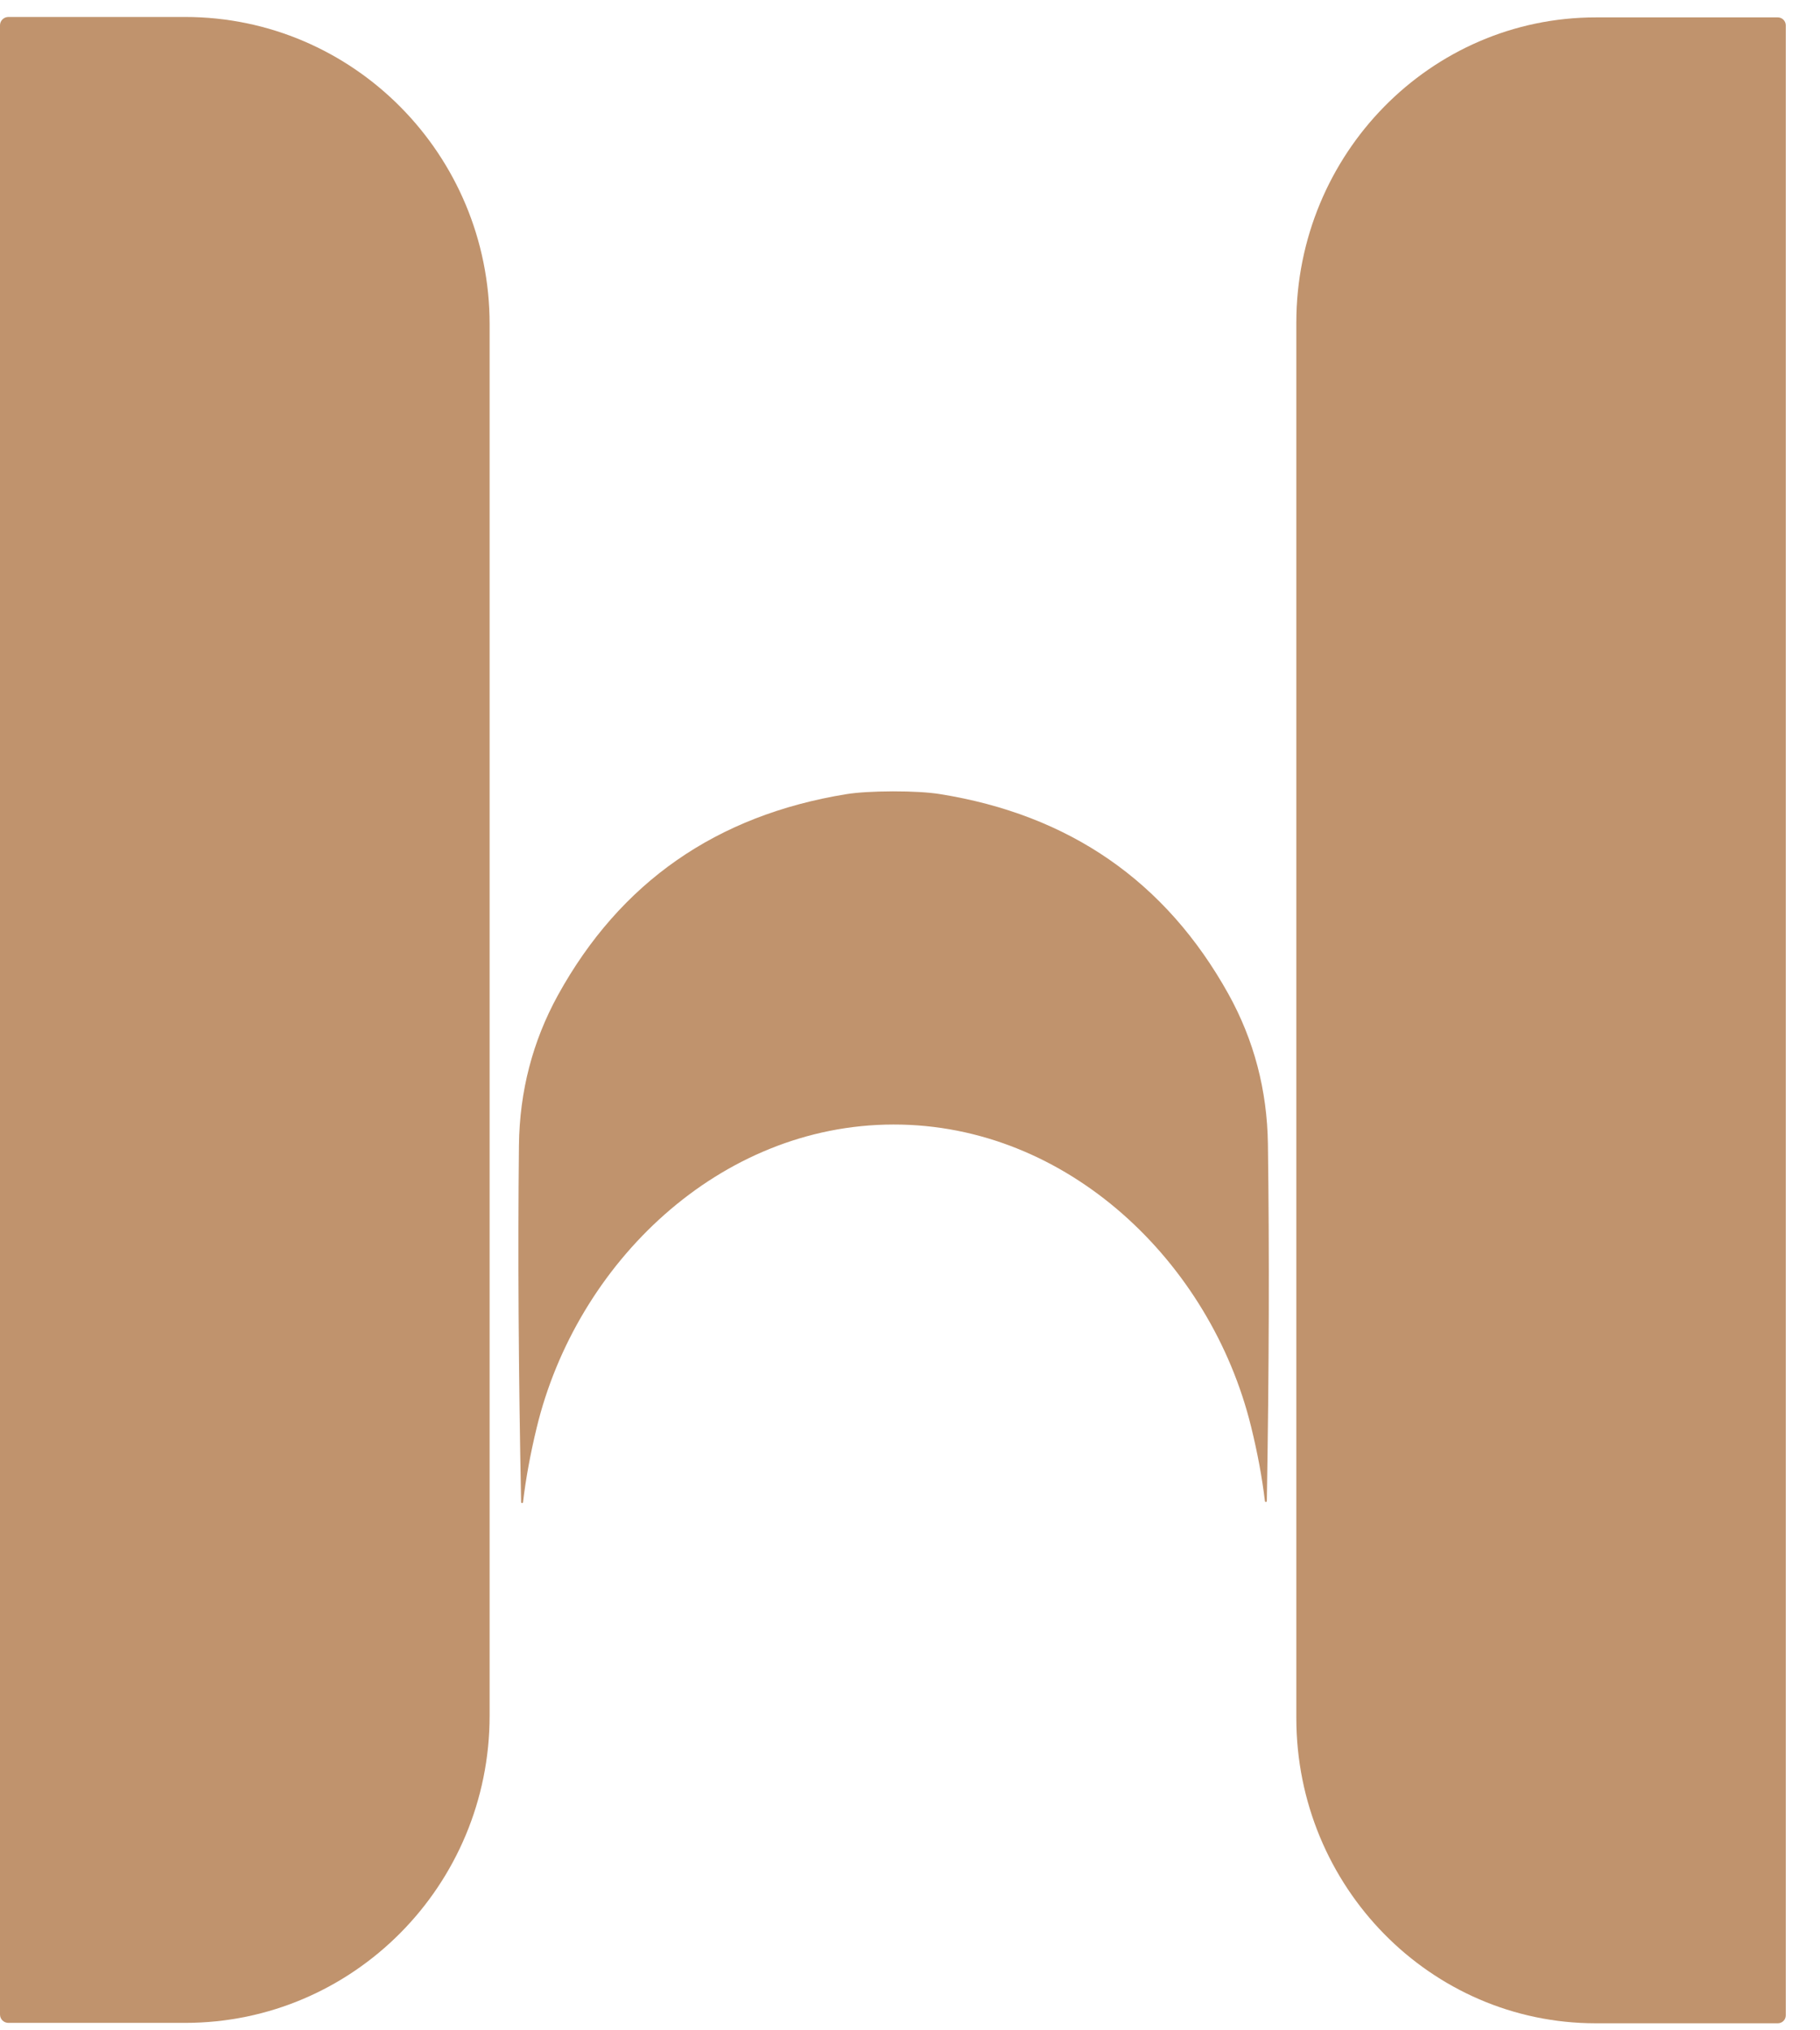
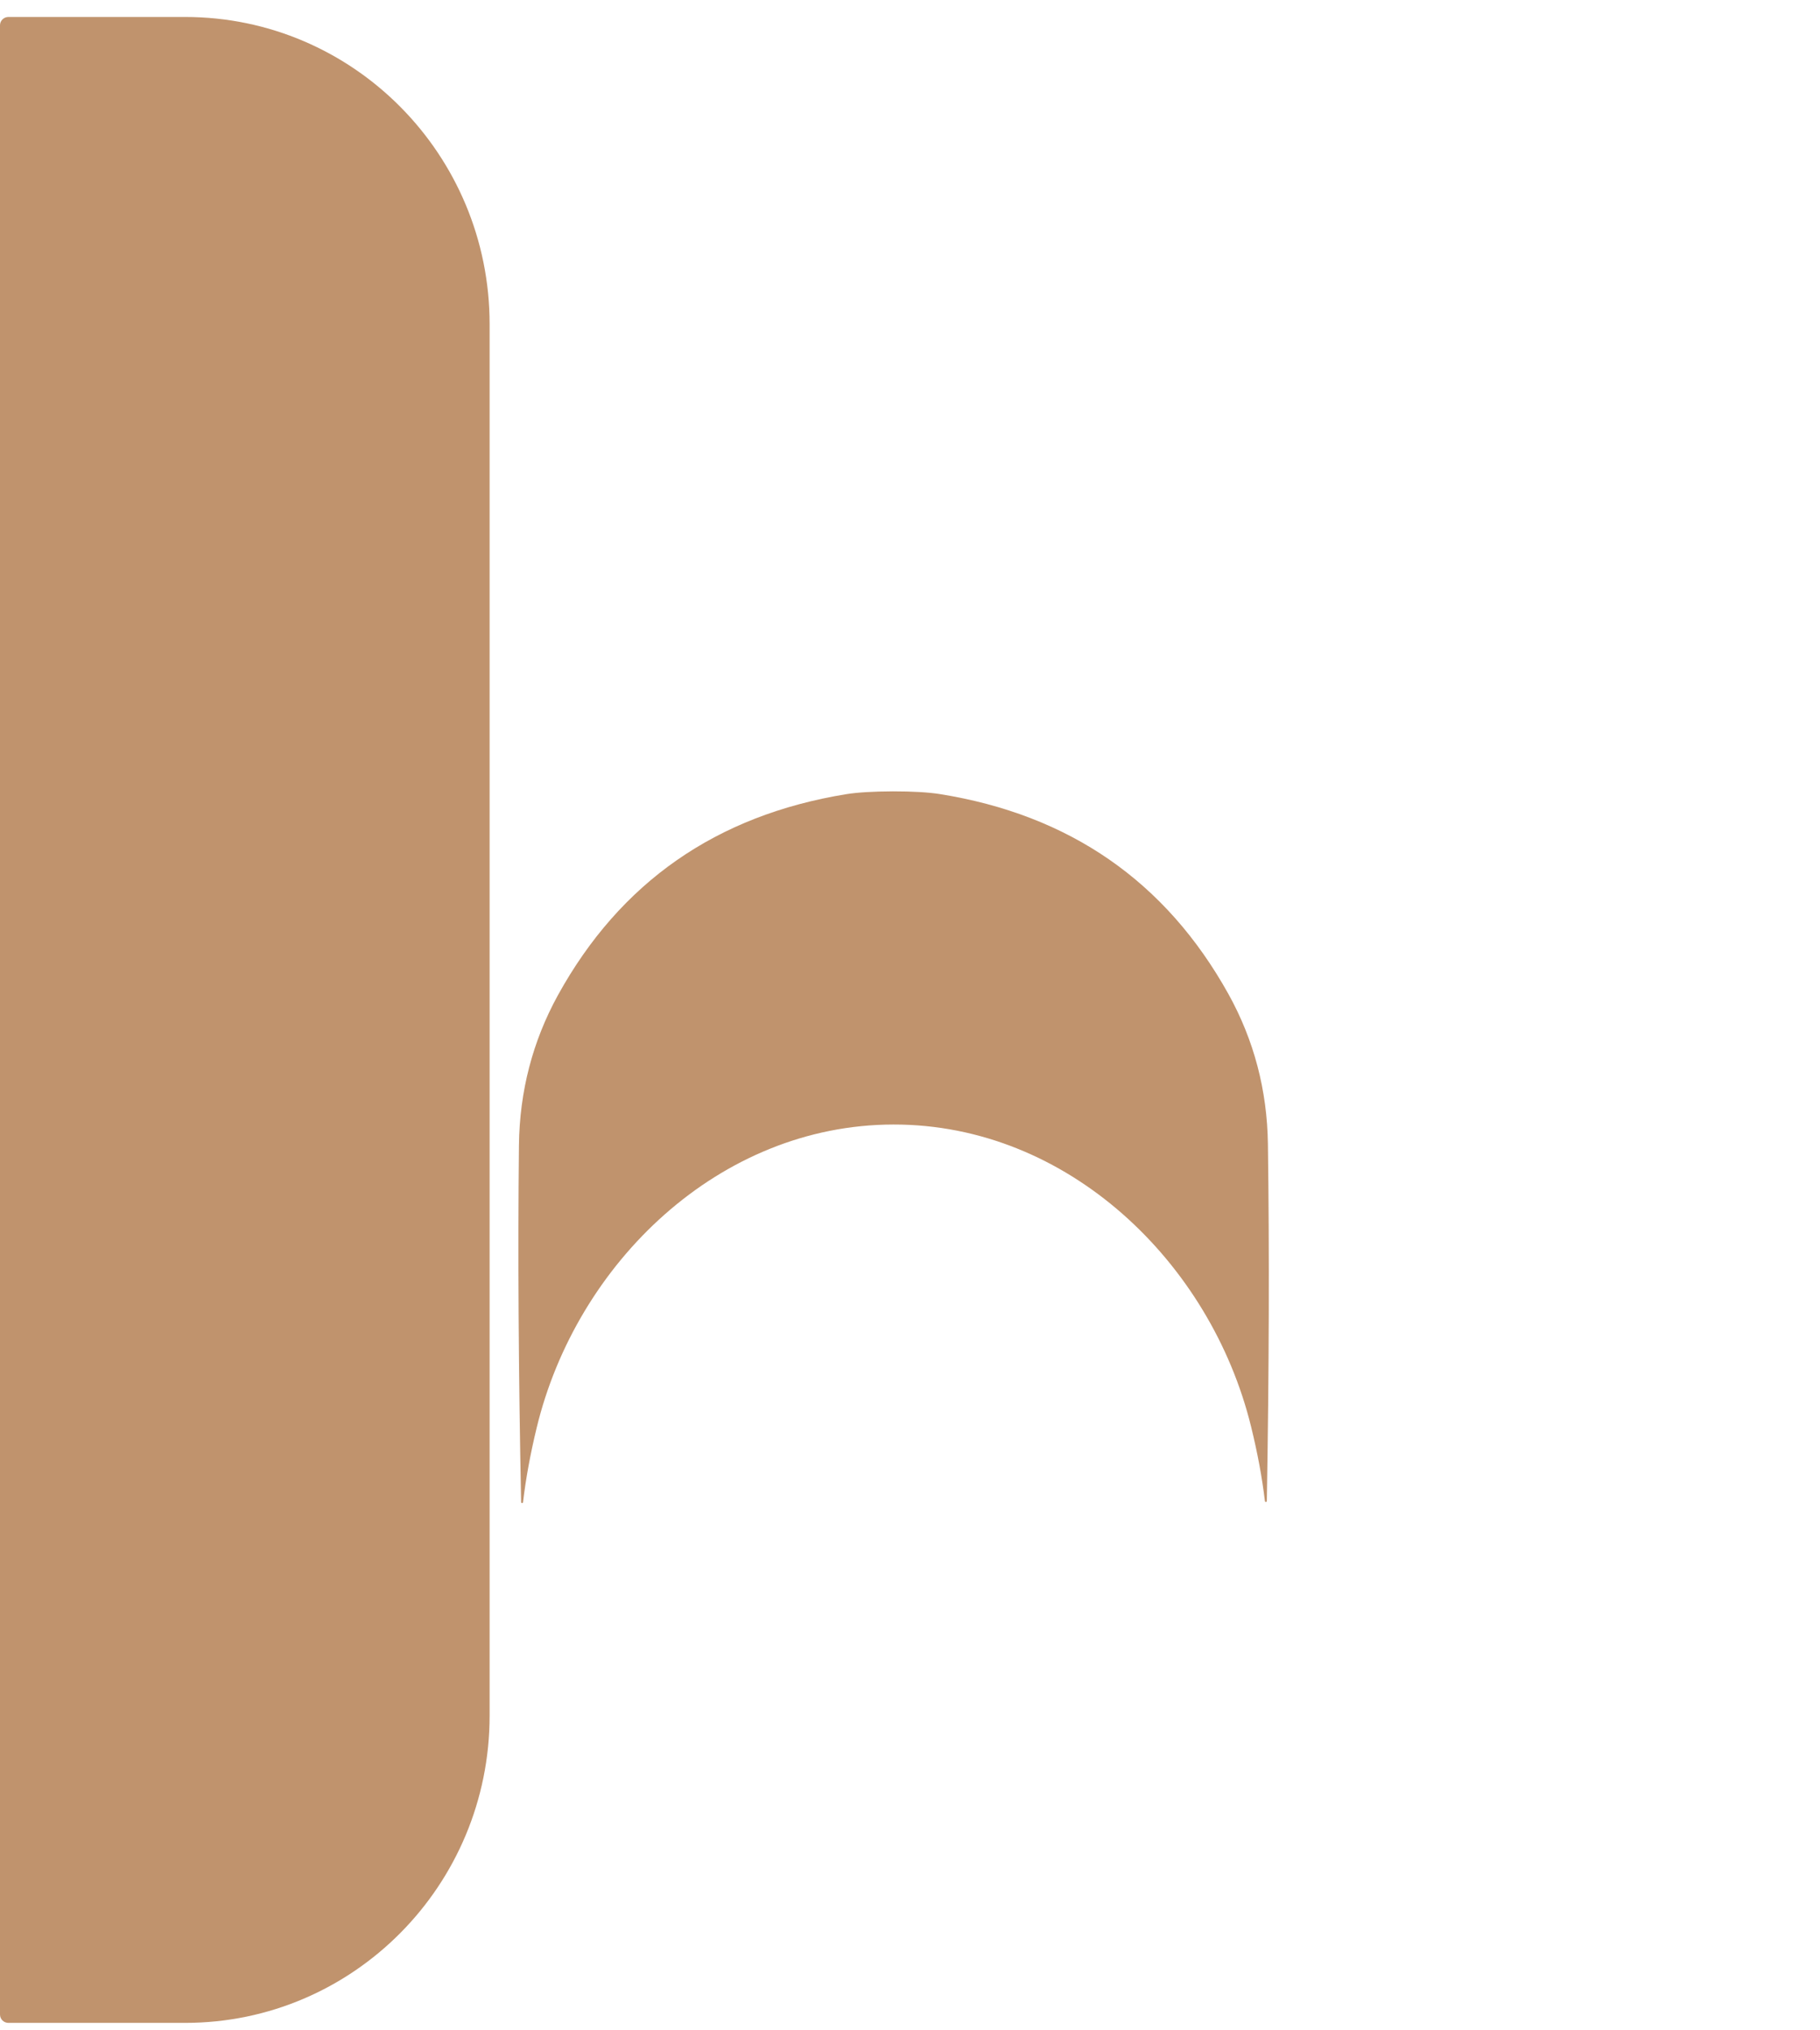
<svg xmlns="http://www.w3.org/2000/svg" width="52" height="58" viewBox="0 0 52 58" fill="none">
  <g id="Group 7">
    <g id="Group 6">
      <path id="Vector" d="M0 0.722C0 0.592 0.107 0.485 0.239 0.485H5.289C10.094 0.485 13.989 4.414 13.989 9.26V49.012C13.989 53.858 10.094 57.787 5.289 57.787H0.239C0.107 57.787 0 57.68 0 57.549V0.722Z" fill="#C0936D" />
-       <path id="Vector_2" d="M51.022 57.573C51.022 57.697 50.919 57.799 50.795 57.799H45.596C40.87 57.799 37.038 53.893 37.038 49.077V9.219C37.038 4.402 40.87 0.497 45.596 0.497H50.795C50.919 0.497 51.022 0.599 51.022 0.723V57.573Z" fill="#C0936D" />
      <path id="Vector_3" d="M25.509 22.606C26.077 22.606 26.523 22.633 26.846 22.683C30.559 23.275 33.31 25.18 35.099 28.398C35.827 29.712 36.204 31.139 36.226 32.678C36.269 35.746 36.259 39.145 36.195 42.878C36.195 42.894 36.183 42.906 36.169 42.906C36.152 42.906 36.14 42.894 36.14 42.88C36.061 42.212 35.93 41.505 35.746 40.758C34.595 36.06 30.504 32.116 25.525 32.124C20.546 32.131 16.468 36.087 15.333 40.789C15.152 41.536 15.023 42.242 14.944 42.911C14.944 42.928 14.93 42.94 14.915 42.937C14.899 42.937 14.887 42.923 14.889 42.908C14.815 39.179 14.794 35.78 14.827 32.711C14.846 31.17 15.219 29.742 15.942 28.427C17.721 25.204 20.465 23.291 24.178 22.687C24.501 22.635 24.945 22.609 25.513 22.606H25.509Z" fill="#C0936D" />
    </g>
  </g>
</svg>